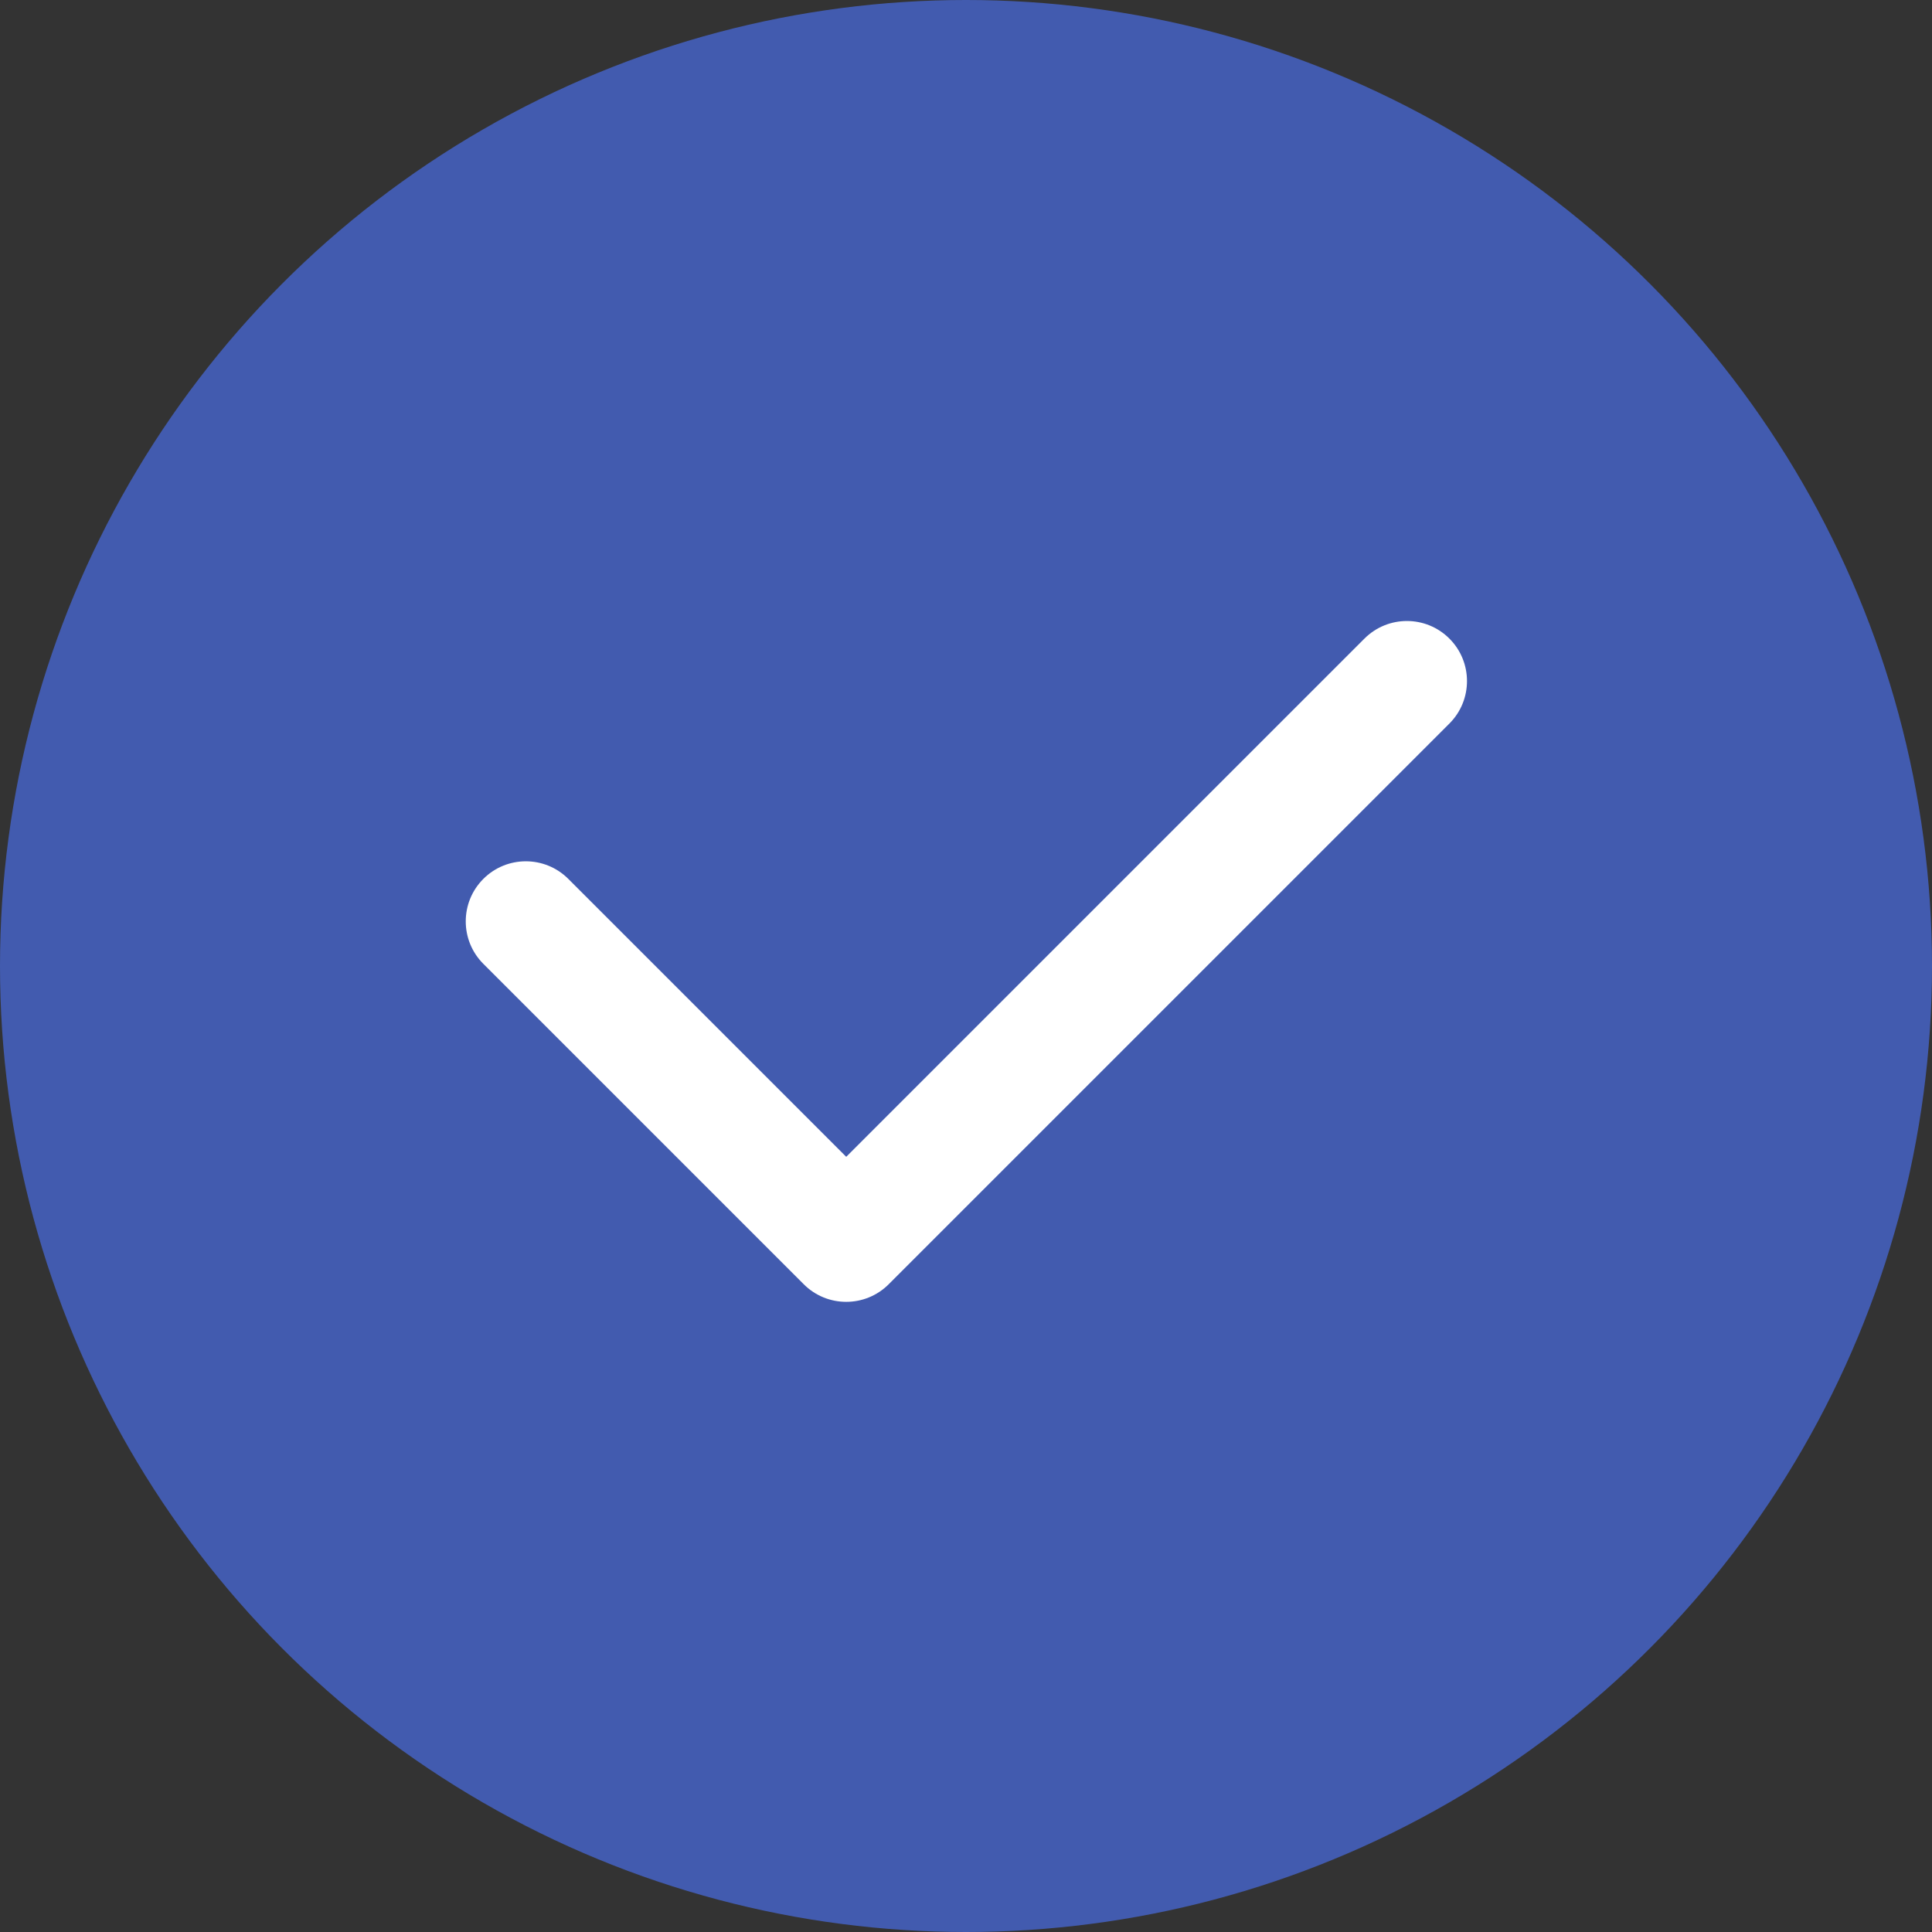
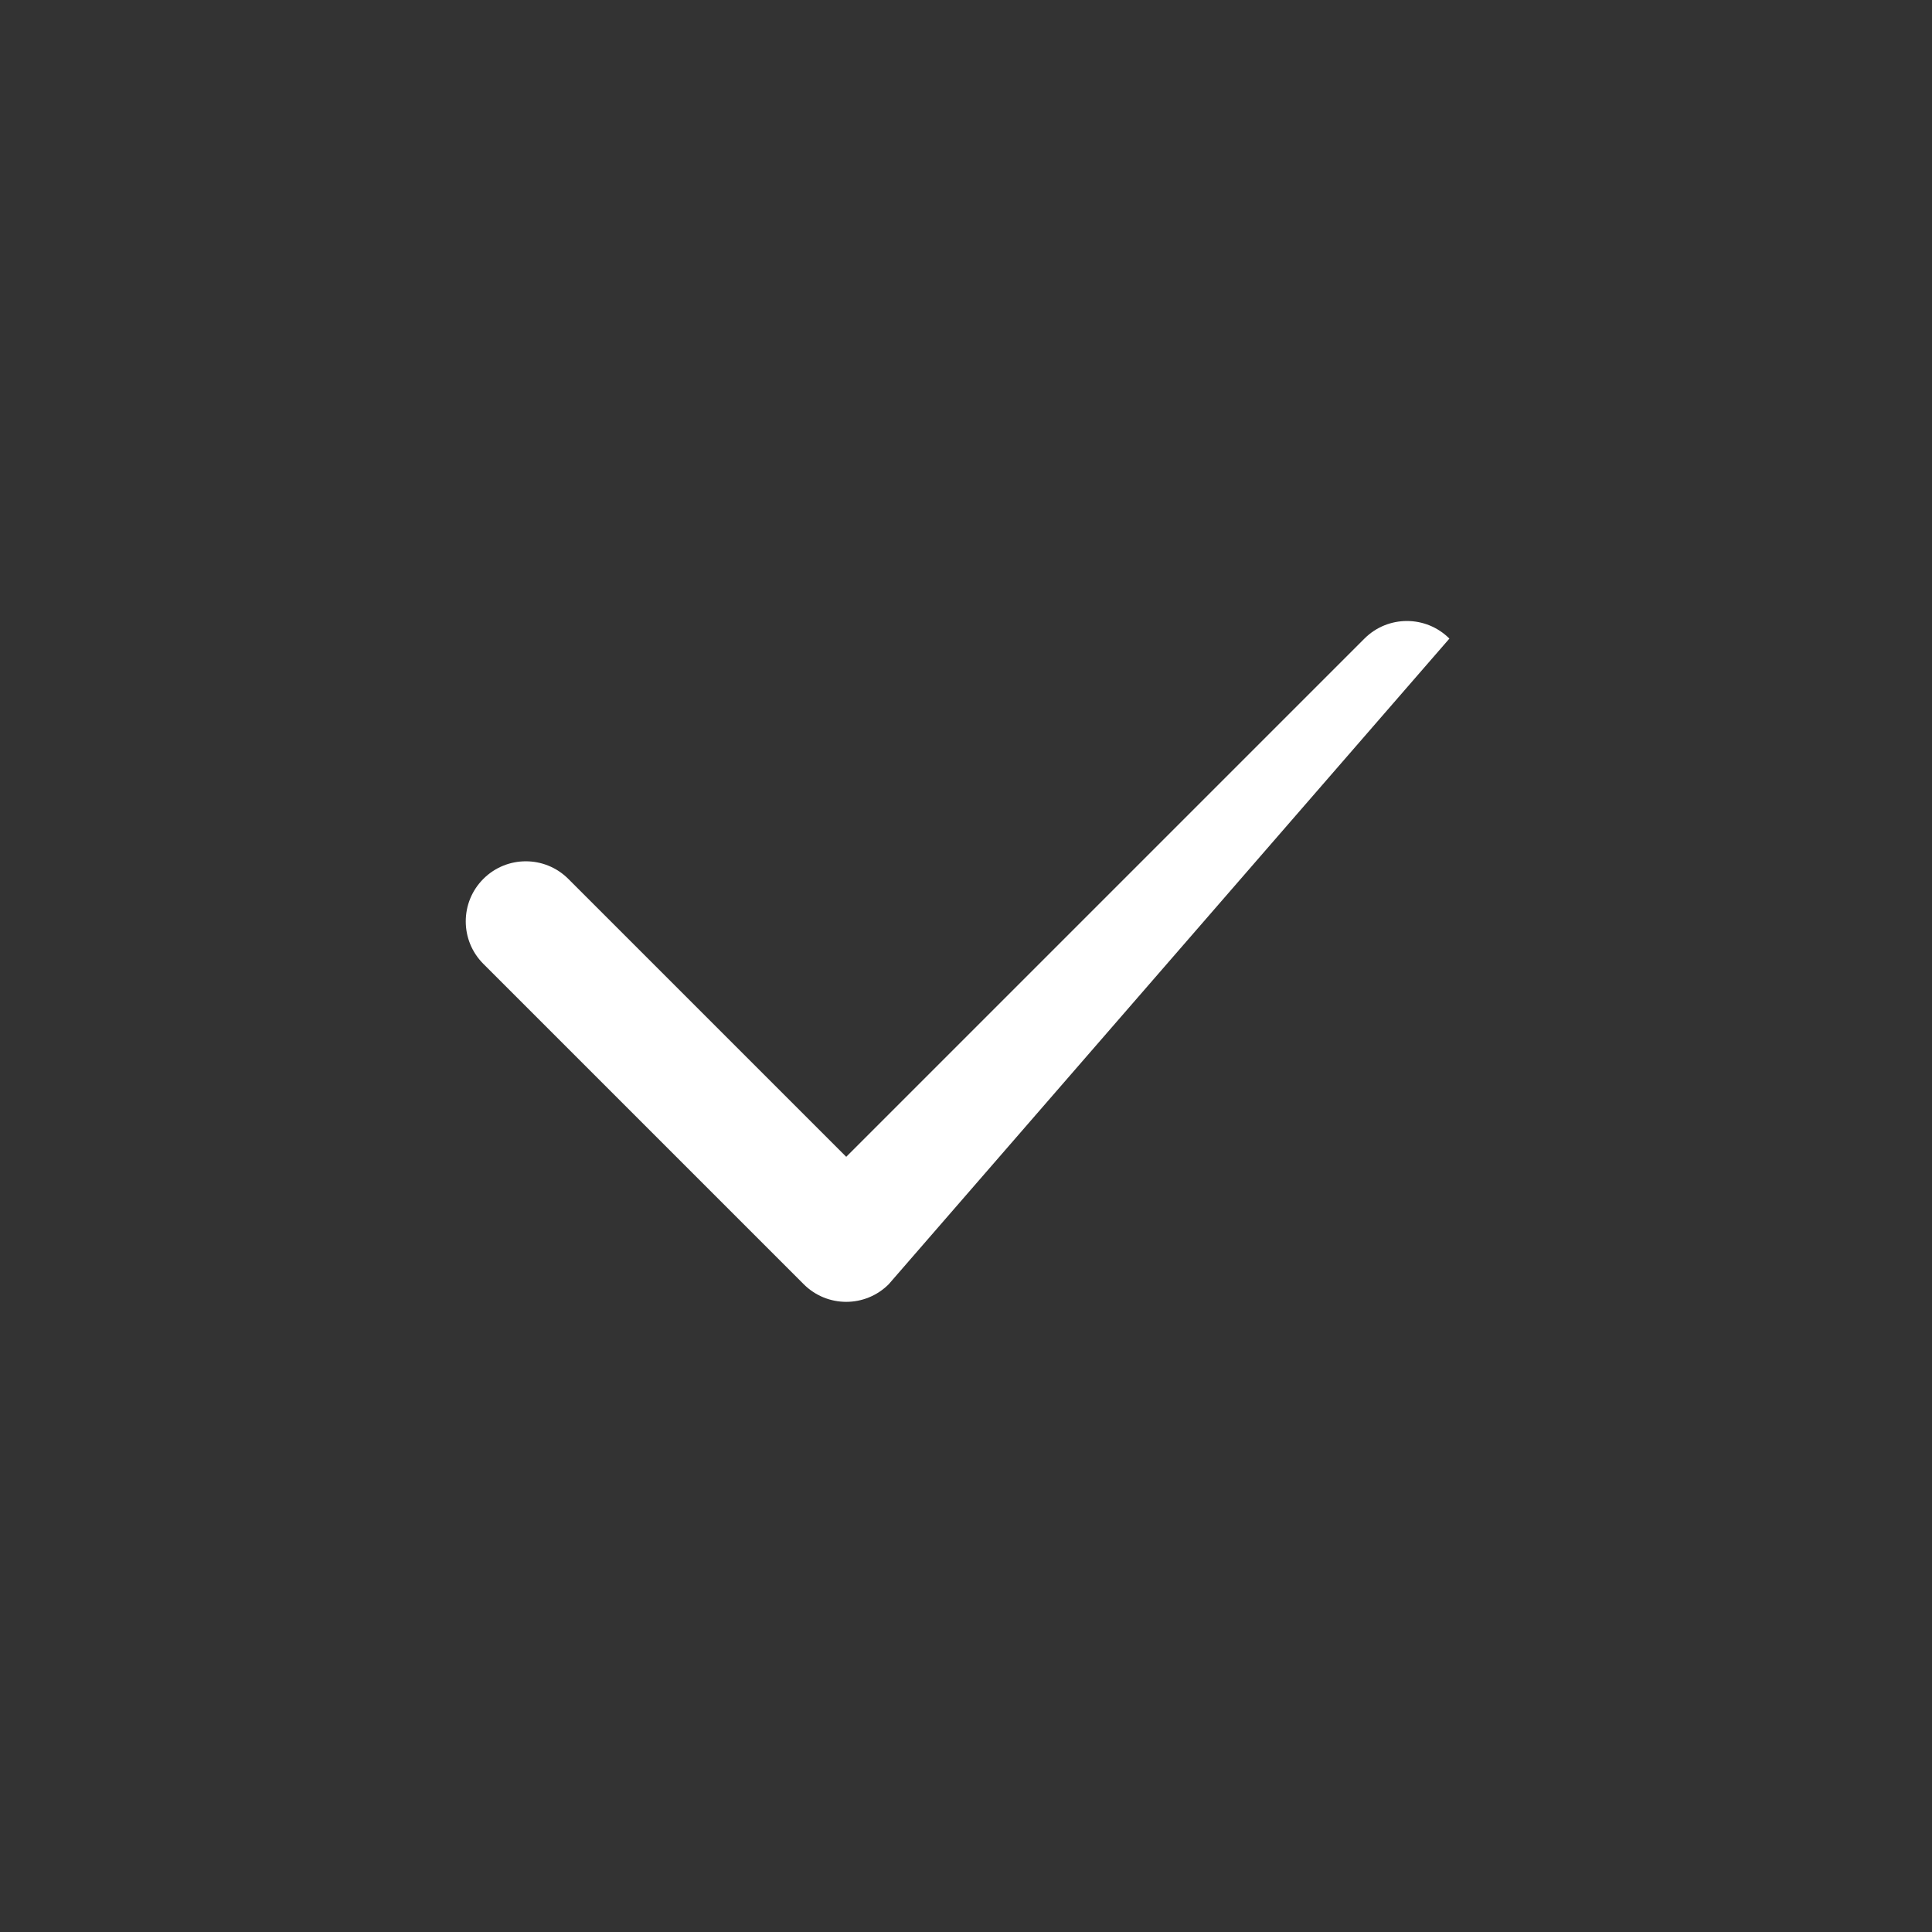
<svg xmlns="http://www.w3.org/2000/svg" width="336" height="336" viewBox="0 0 336 336" fill="none">
  <rect x="0" y="0" width="336" height="336" fill="#333333" stroke="none" />
-   <circle cx="168" cy="168" r="168" fill="#425BAF" />
-   <path fill-rule="evenodd" clip-rule="evenodd" d="M252.069 111.06C256.149 115.14 256.149 121.755 252.069 125.835L154.557 223.348C150.477 227.428 143.862 227.428 139.781 223.348L84.06 167.626C79.98 163.546 79.98 156.931 84.06 152.851C88.14 148.771 94.755 148.771 98.835 152.851L147.169 201.185L237.294 111.06C241.374 106.98 247.989 106.98 252.069 111.06Z" fill="white" />
+   <path fill-rule="evenodd" clip-rule="evenodd" d="M252.069 111.06L154.557 223.348C150.477 227.428 143.862 227.428 139.781 223.348L84.06 167.626C79.98 163.546 79.98 156.931 84.06 152.851C88.14 148.771 94.755 148.771 98.835 152.851L147.169 201.185L237.294 111.06C241.374 106.98 247.989 106.98 252.069 111.06Z" fill="white" />
</svg>